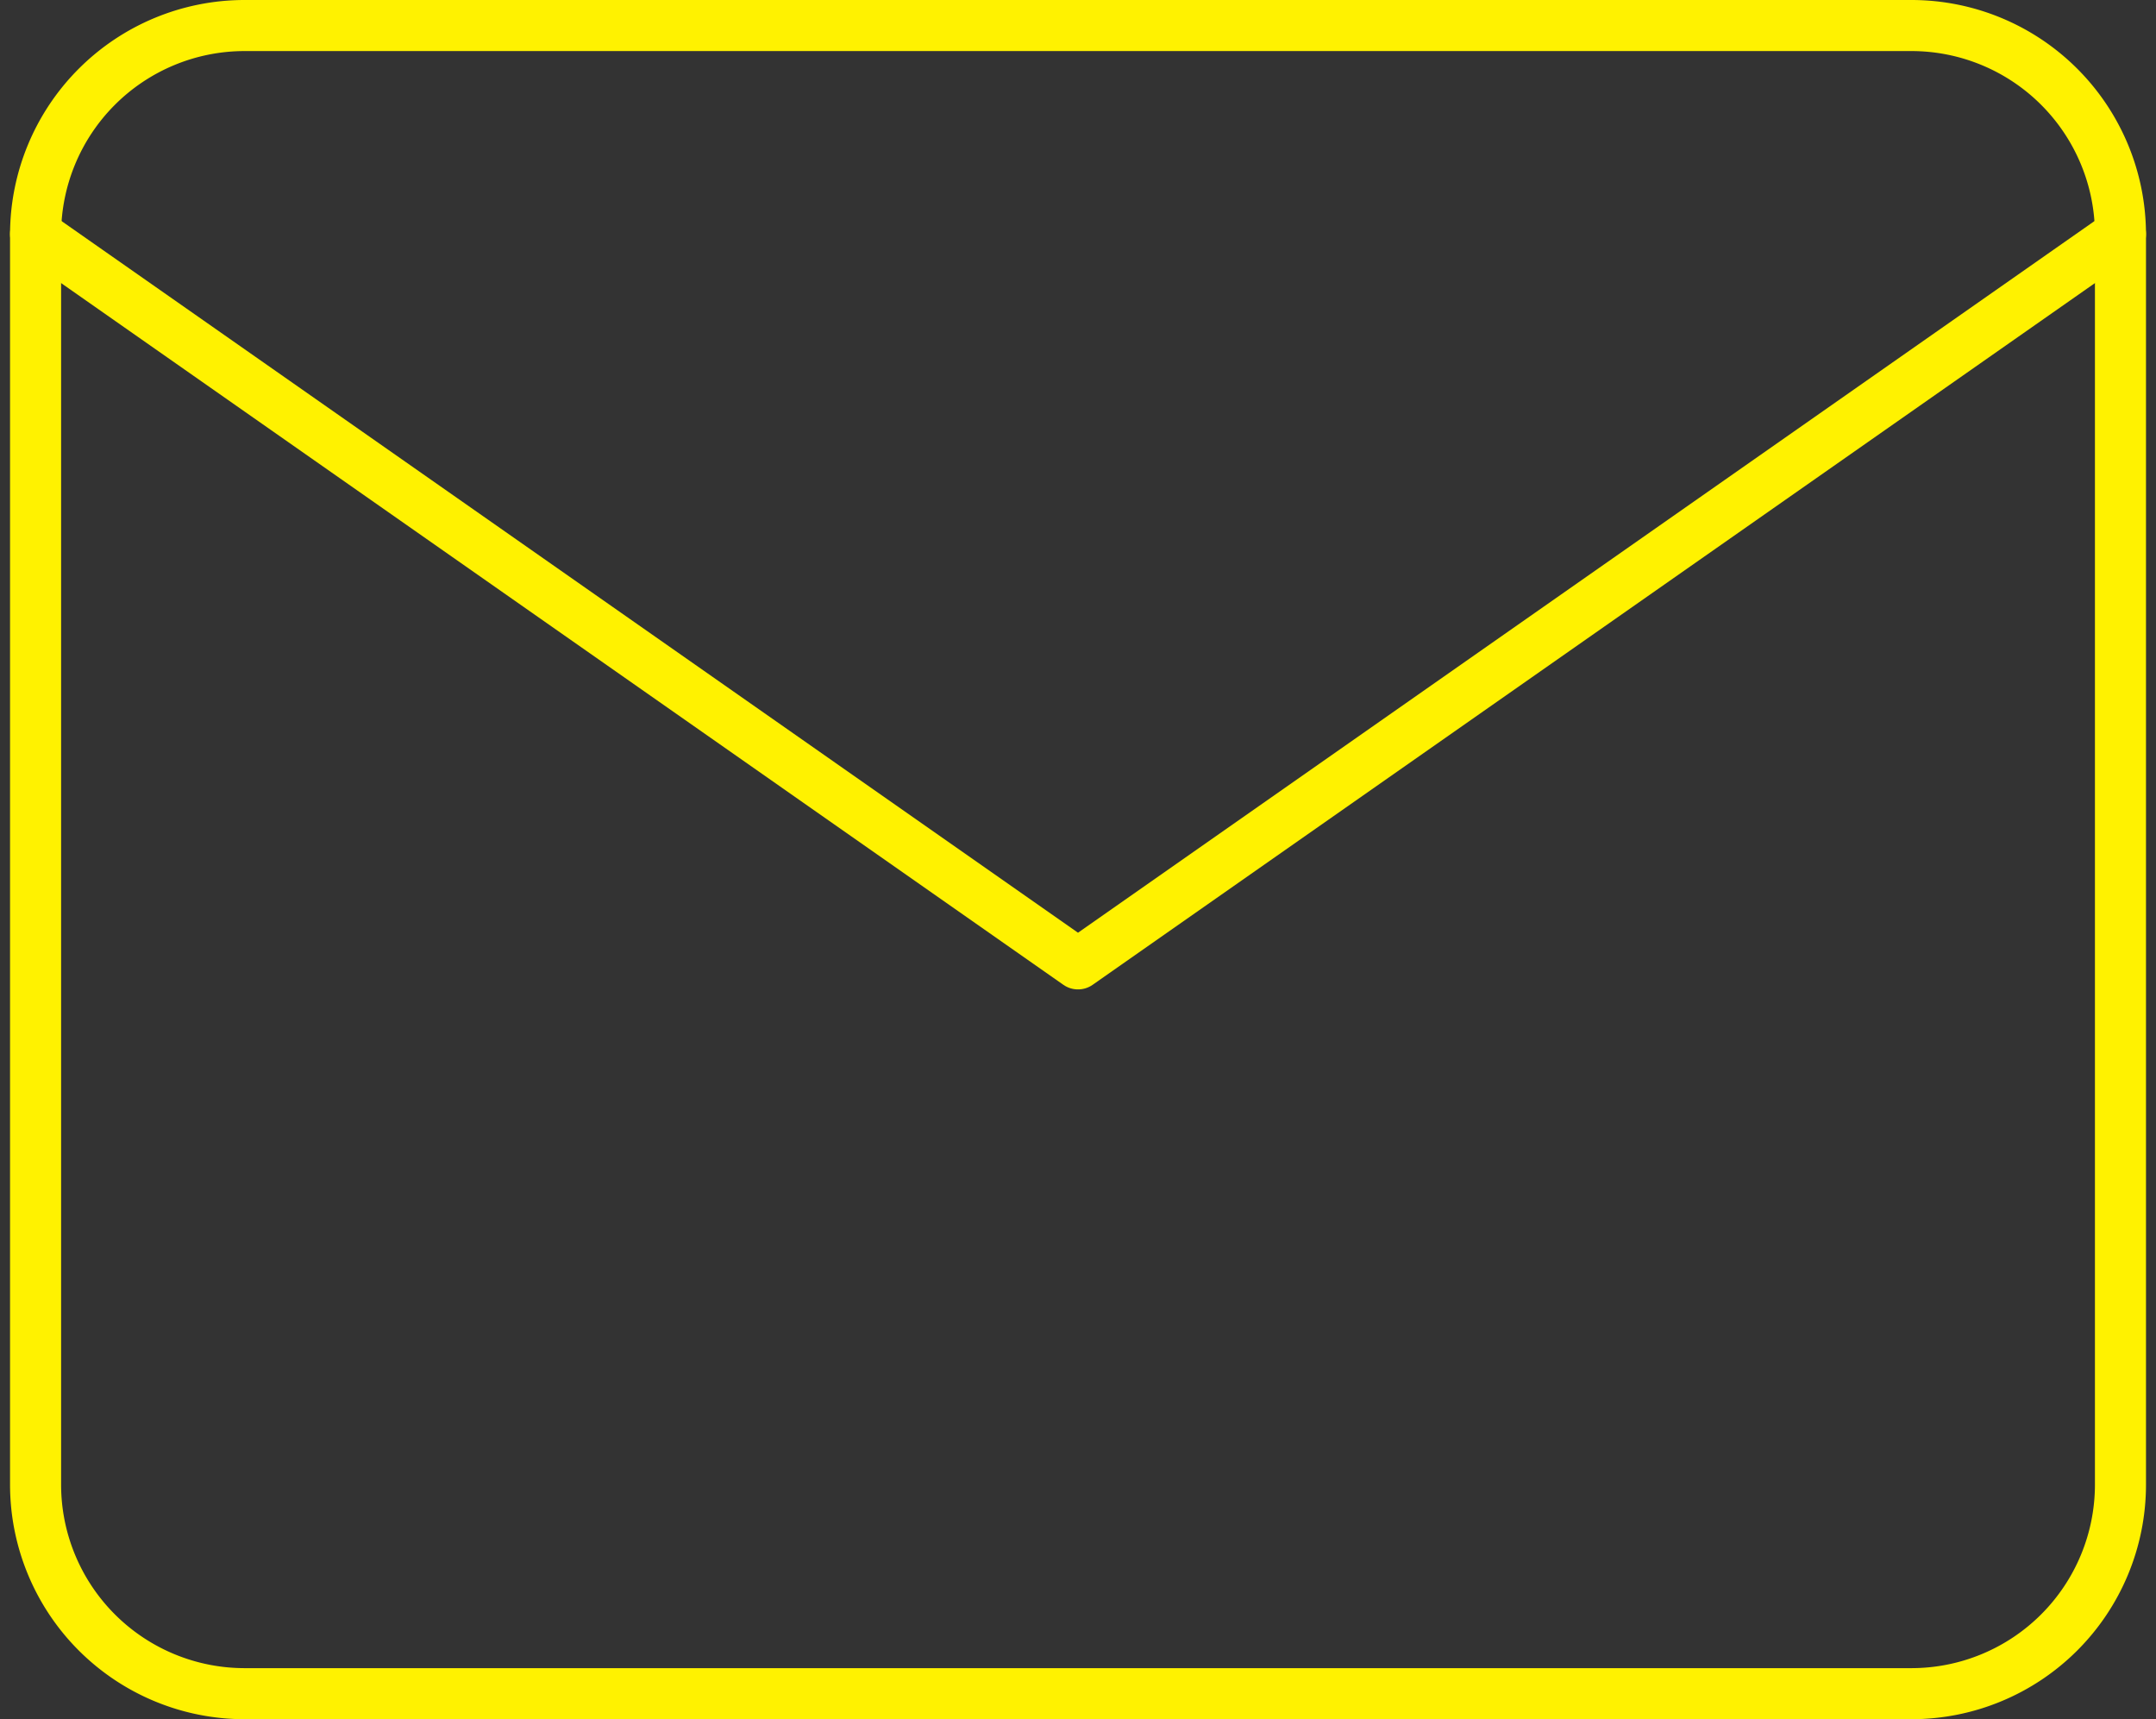
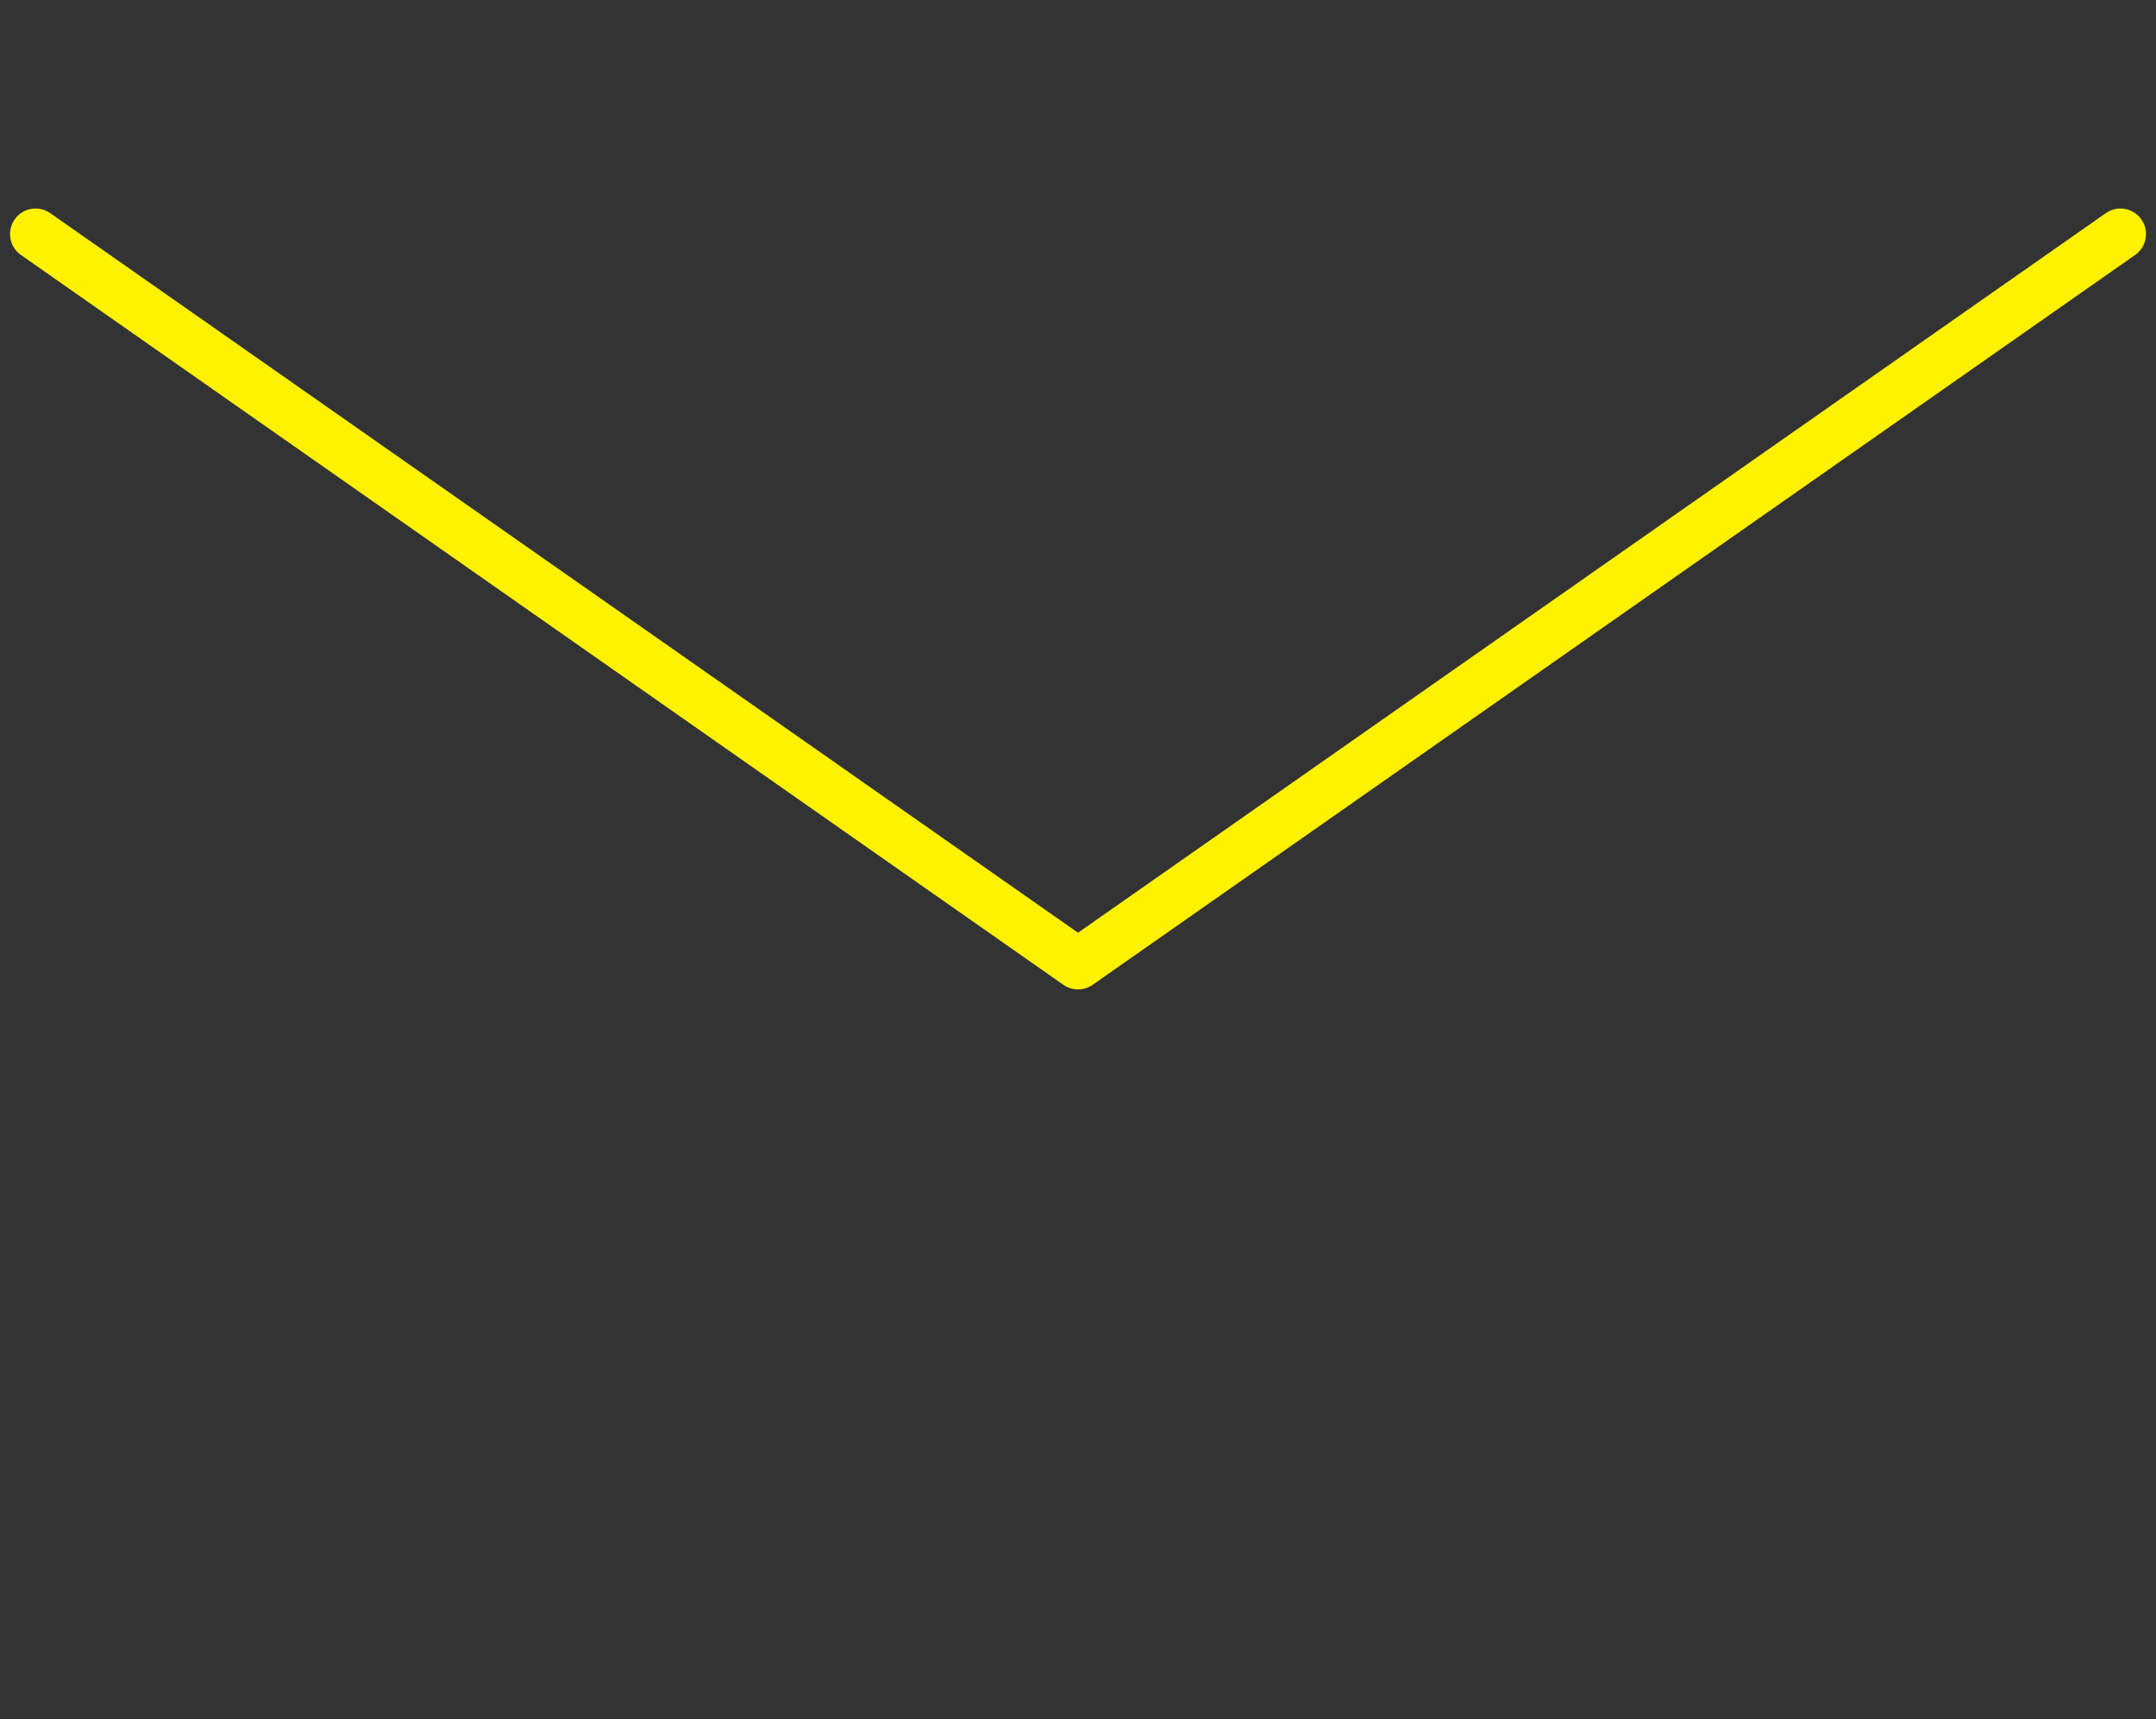
<svg xmlns="http://www.w3.org/2000/svg" width="63.339" height="50.5" viewBox="0 0 63.339 50.5">
  <rect x="0" y="0" width="63.339" height="50.5" fill="#333333" stroke="none" />
  <g id="Group_285" data-name="Group 285" transform="translate(-101.83 -23.25)">
    <g id="Icon_feather-mail" data-name="Icon feather-mail" transform="translate(99.875 18)">
-       <path id="Path_258" data-name="Path 258" d="M9.125,6h49a6.143,6.143,0,0,1,6.125,6.125v36.75A6.143,6.143,0,0,1,58.125,55h-49A6.143,6.143,0,0,1,3,48.875V12.125A6.143,6.143,0,0,1,9.125,6Z" fill="none" stroke="#fff200" stroke-linecap="round" stroke-linejoin="round" stroke-width="1.5" />
      <path id="Path_259" data-name="Path 259" d="M64.25,9,33.625,30.438,3,9" transform="translate(0 3.125)" fill="none" stroke="#fff200" stroke-linecap="round" stroke-linejoin="round" stroke-width="1.5" />
    </g>
  </g>
</svg>